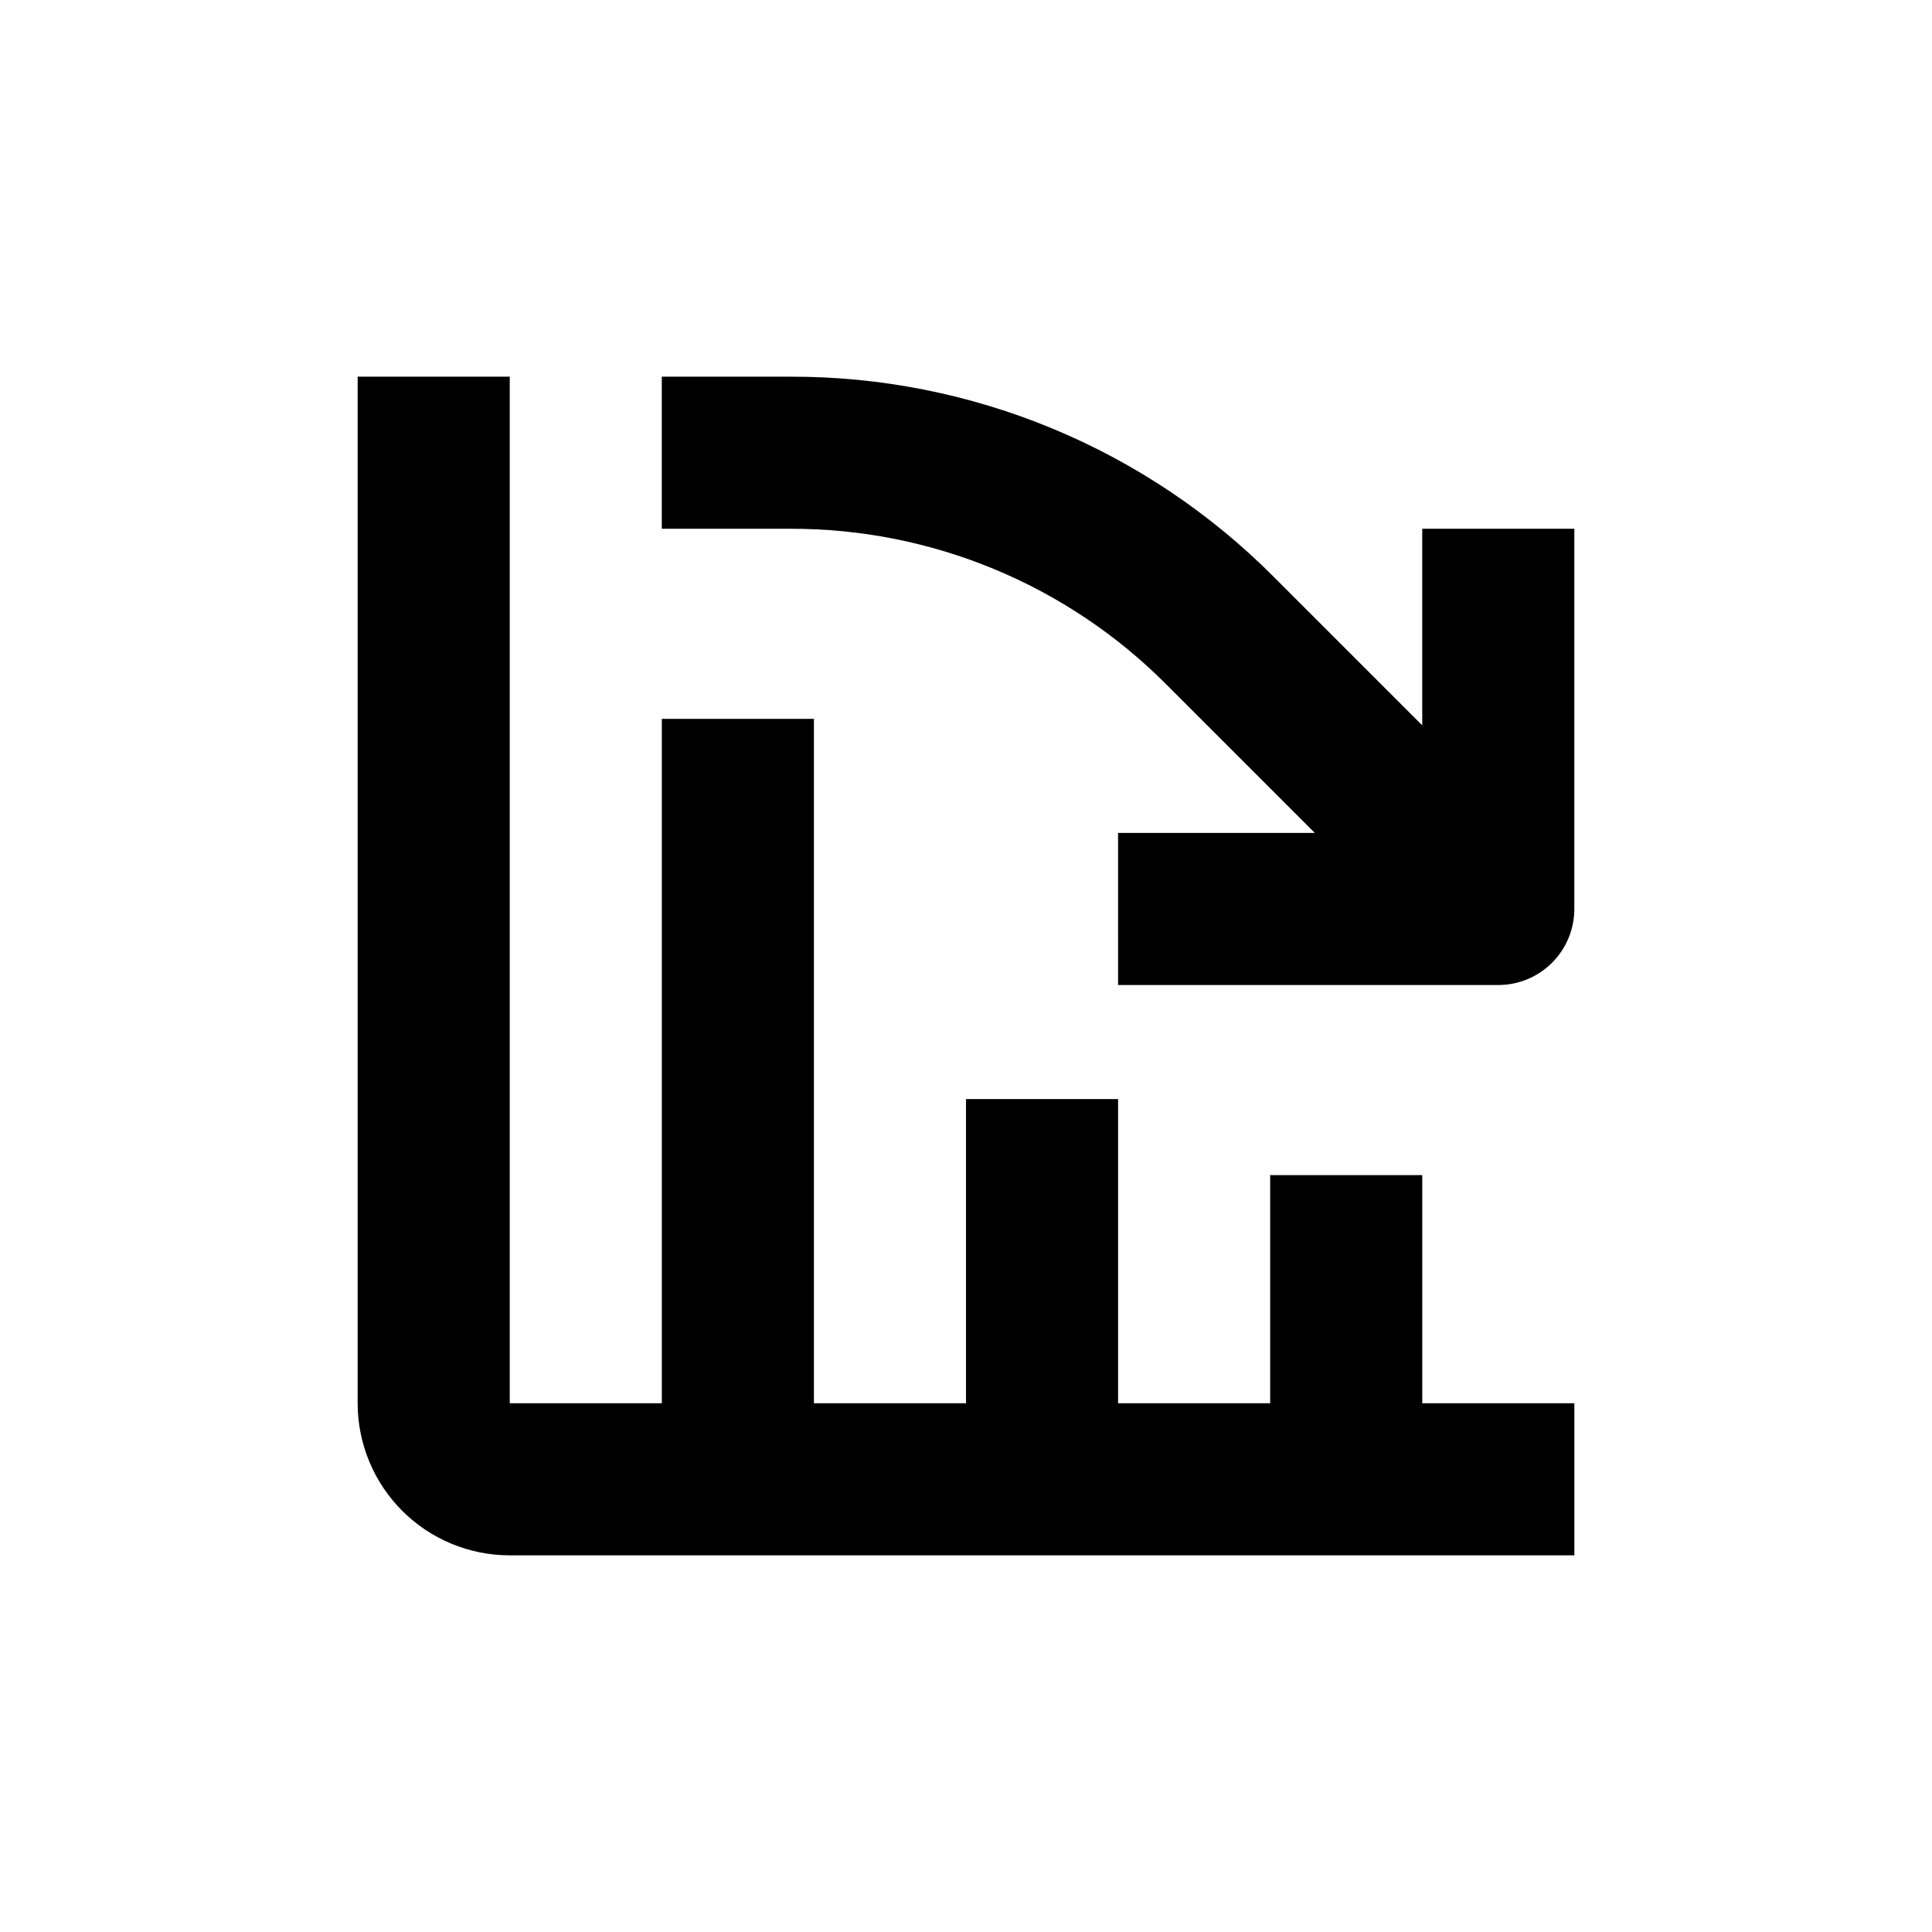
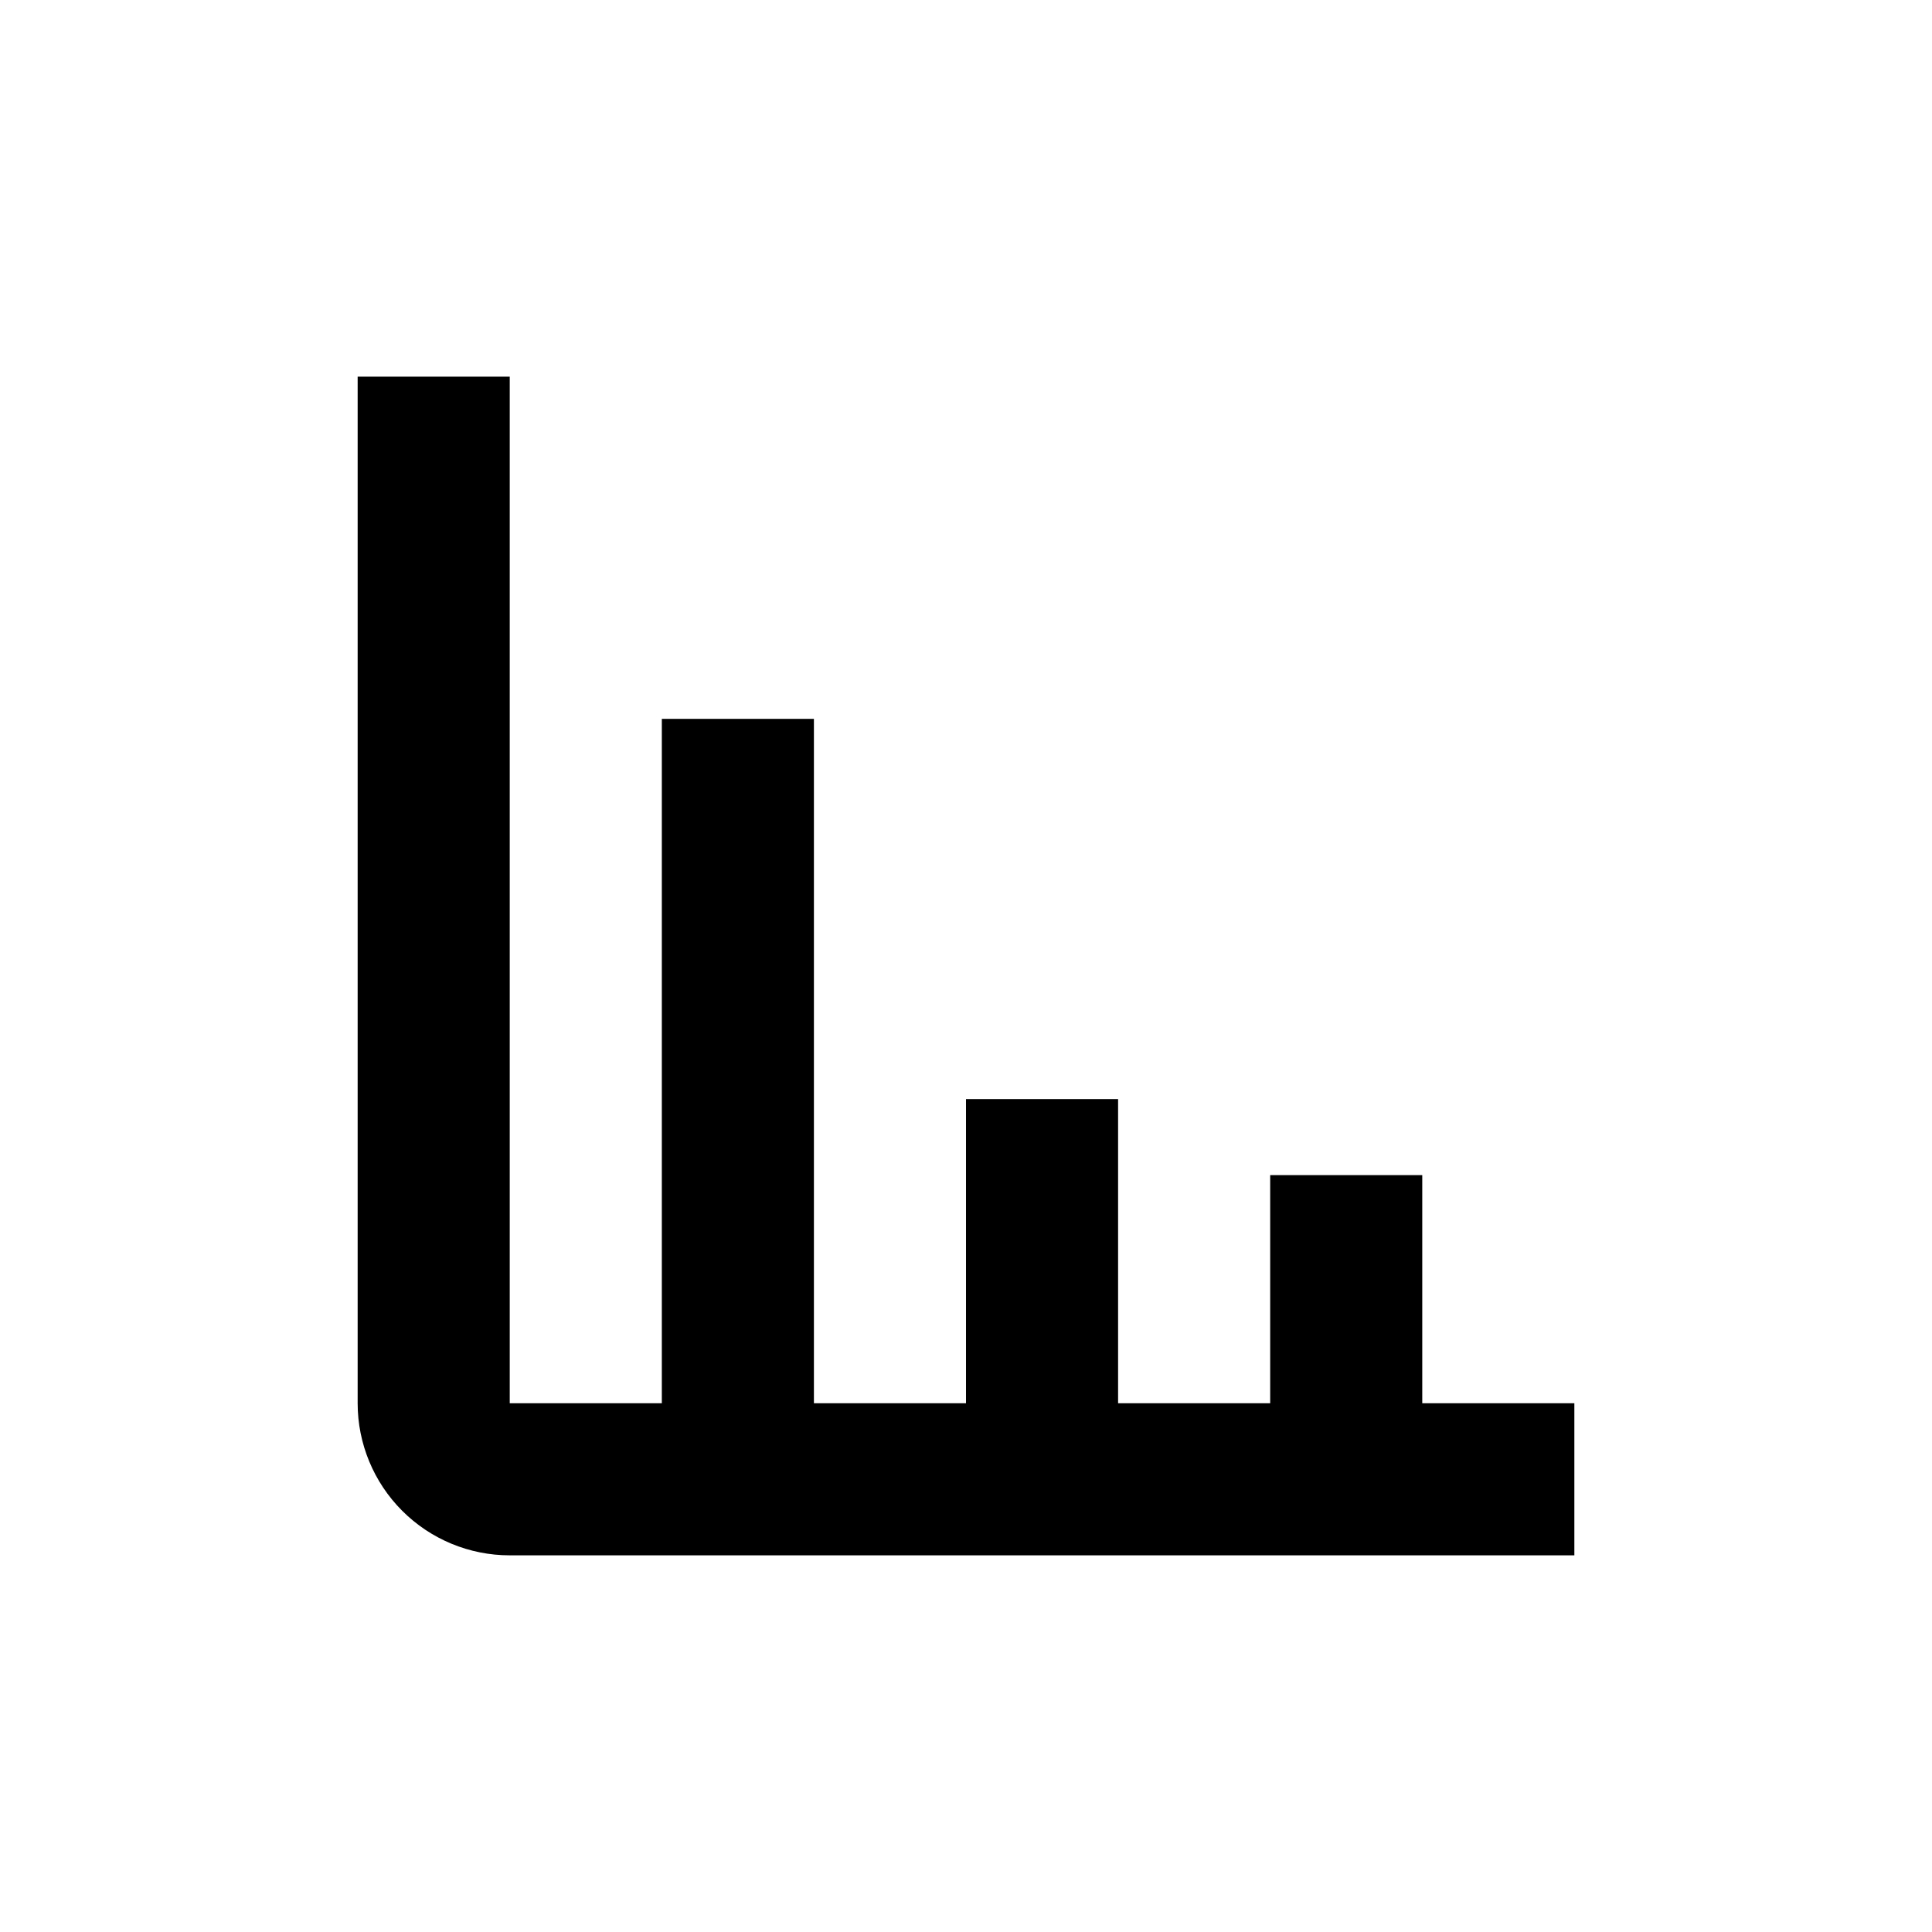
<svg xmlns="http://www.w3.org/2000/svg" fill="#000000" width="800px" height="800px" version="1.1" viewBox="144 144 512 512">
  <g>
    <path d="m561.22 556.18v-40.305h-40.305v-60.457h-40.305v60.457h-40.305v-80.609h-40.305v80.609h-40.305v-181.37h-40.305v181.37h-40.305v-272.06h-40.305v272.06c0 10.688 4.246 20.941 11.805 28.5 7.559 7.559 17.809 11.805 28.5 11.805z" />
-     <path d="m440.3 405.04h100.76c5.344 0 10.469-2.121 14.25-5.902 3.777-3.777 5.902-8.902 5.902-14.25v-100.76h-40.305v52.094l-39.297-39.297c-16.801-16.887-36.785-30.277-58.793-39.391-22.008-9.117-45.605-13.773-69.43-13.711h-34.004v40.305h34.008-0.004c37.438-0.102 73.355 14.773 99.758 41.312l39.297 39.297h-52.145z" />
  </g>
</svg>